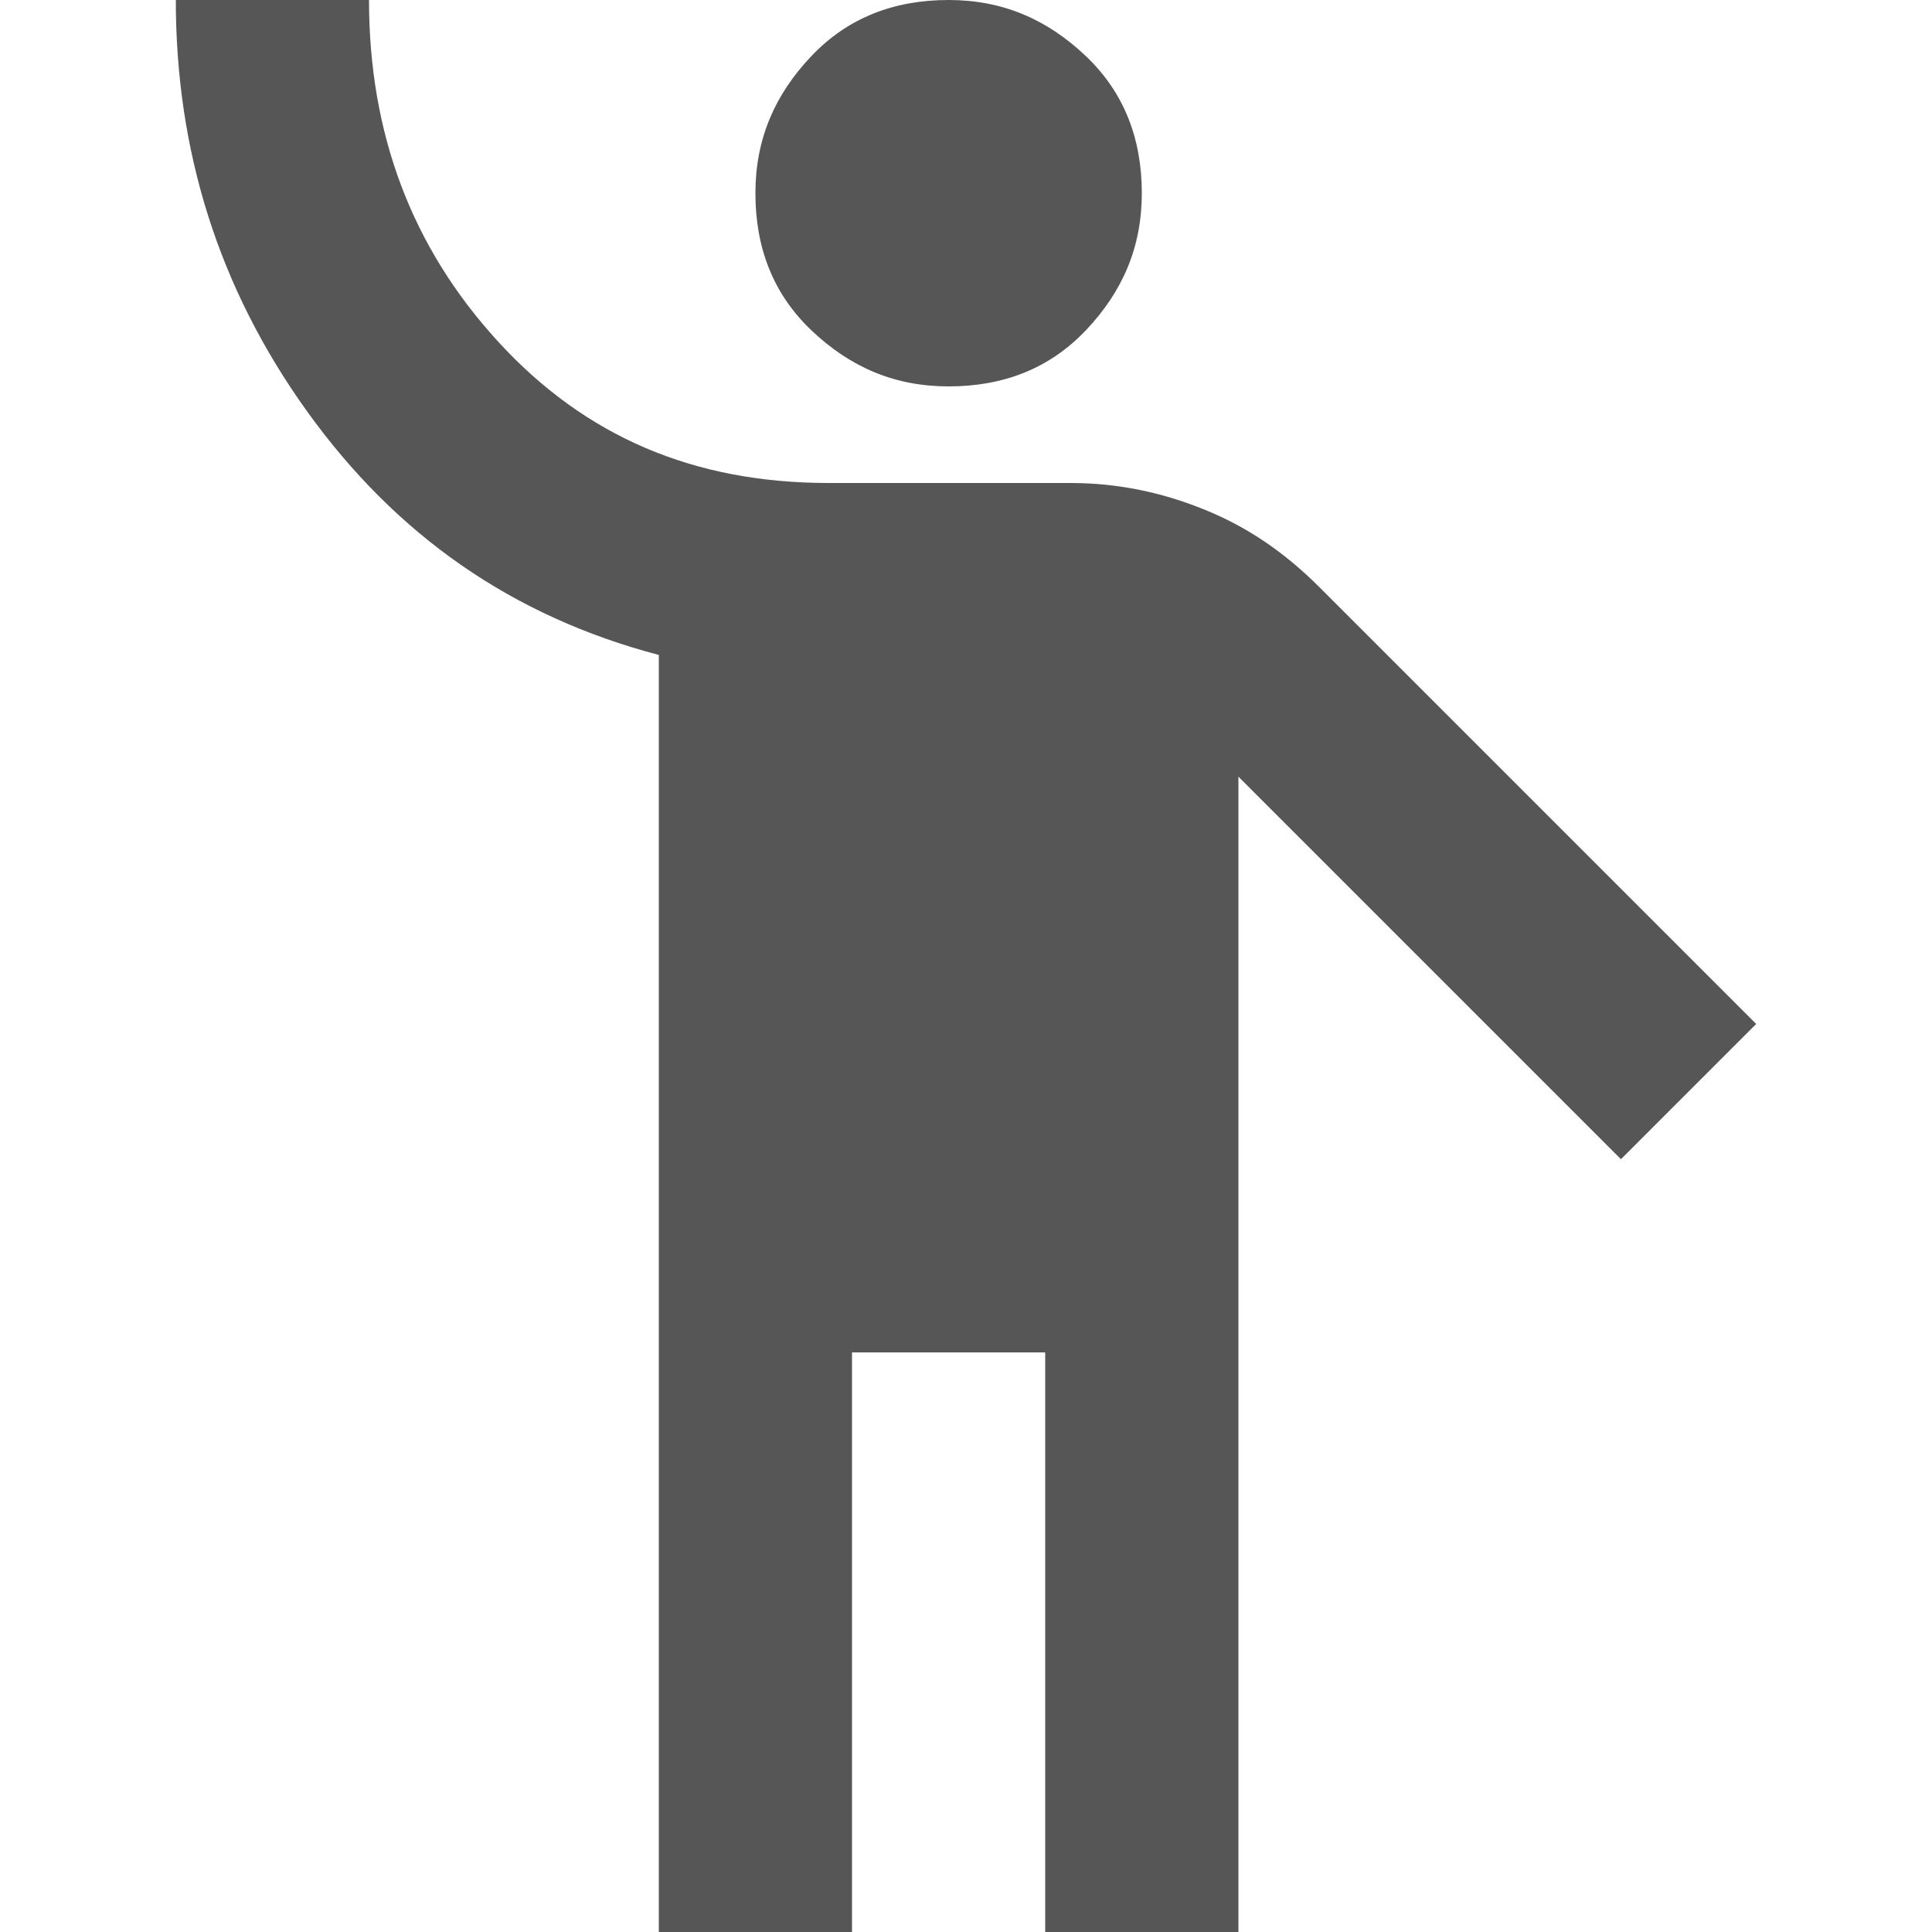
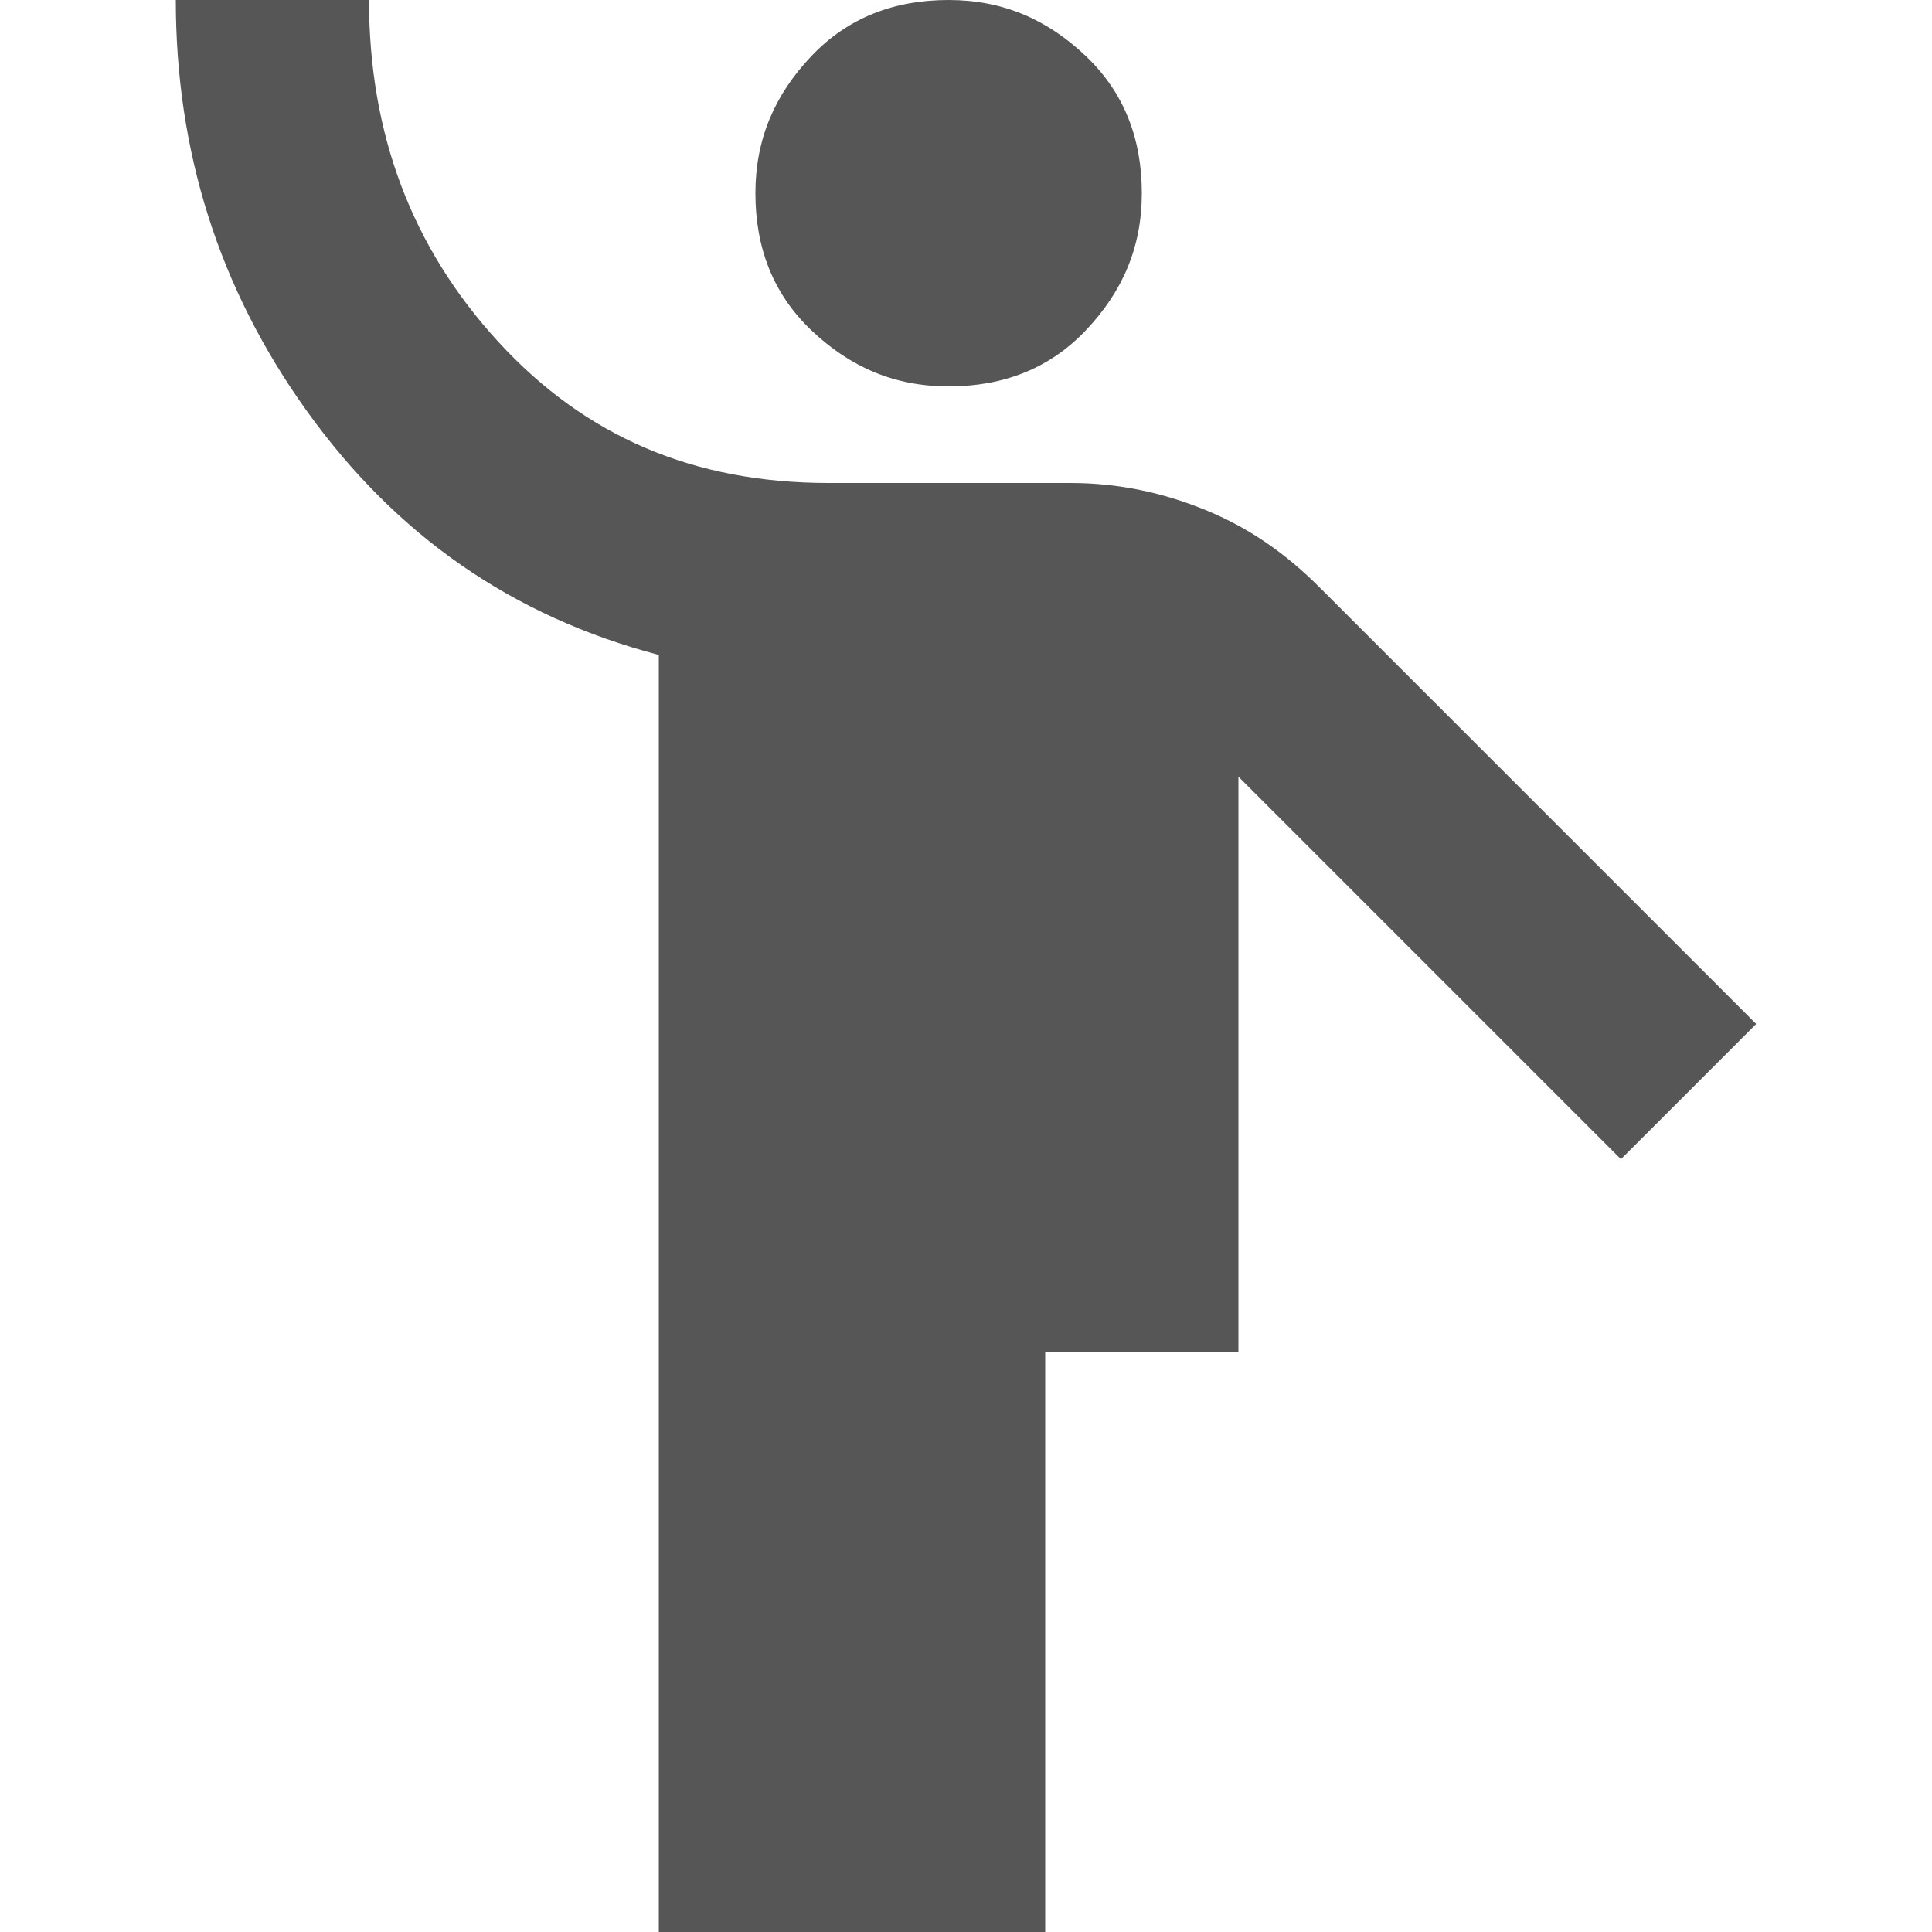
<svg xmlns="http://www.w3.org/2000/svg" id="Ebene_1" version="1.1" viewBox="0 0 100 100">
  <defs>
    <style>
      .st0 {
        fill: #575656;
      }
    </style>
  </defs>
-   <path class="st0" d="M34.1,100V33.9c-7.6-2-13.6-6.2-18.2-12.6S9.1,7.8,9.1,0h10c0,6.9,2.2,12.8,6.7,17.7s10.1,7.3,17.1,7.3h12.5c2.5,0,4.8.5,7,1.4s4.1,2.2,5.9,4l22.6,22.6-7,7-19.8-19.8v59.8h-10v-30h-10v30h-10ZM49.1,20c-2.8,0-5.1-1-7.1-2.9s-2.9-4.3-2.9-7.1,1-5.1,2.9-7.1,4.3-2.9,7.1-2.9,5.1,1,7.1,2.9,2.9,4.3,2.9,7.1-1,5.1-2.9,7.1-4.3,2.9-7.1,2.9Z" />
+   <path class="st0" d="M34.1,100V33.9c-7.6-2-13.6-6.2-18.2-12.6S9.1,7.8,9.1,0h10c0,6.9,2.2,12.8,6.7,17.7s10.1,7.3,17.1,7.3h12.5c2.5,0,4.8.5,7,1.4s4.1,2.2,5.9,4l22.6,22.6-7,7-19.8-19.8v59.8v-30h-10v30h-10ZM49.1,20c-2.8,0-5.1-1-7.1-2.9s-2.9-4.3-2.9-7.1,1-5.1,2.9-7.1,4.3-2.9,7.1-2.9,5.1,1,7.1,2.9,2.9,4.3,2.9,7.1-1,5.1-2.9,7.1-4.3,2.9-7.1,2.9Z" />
</svg>